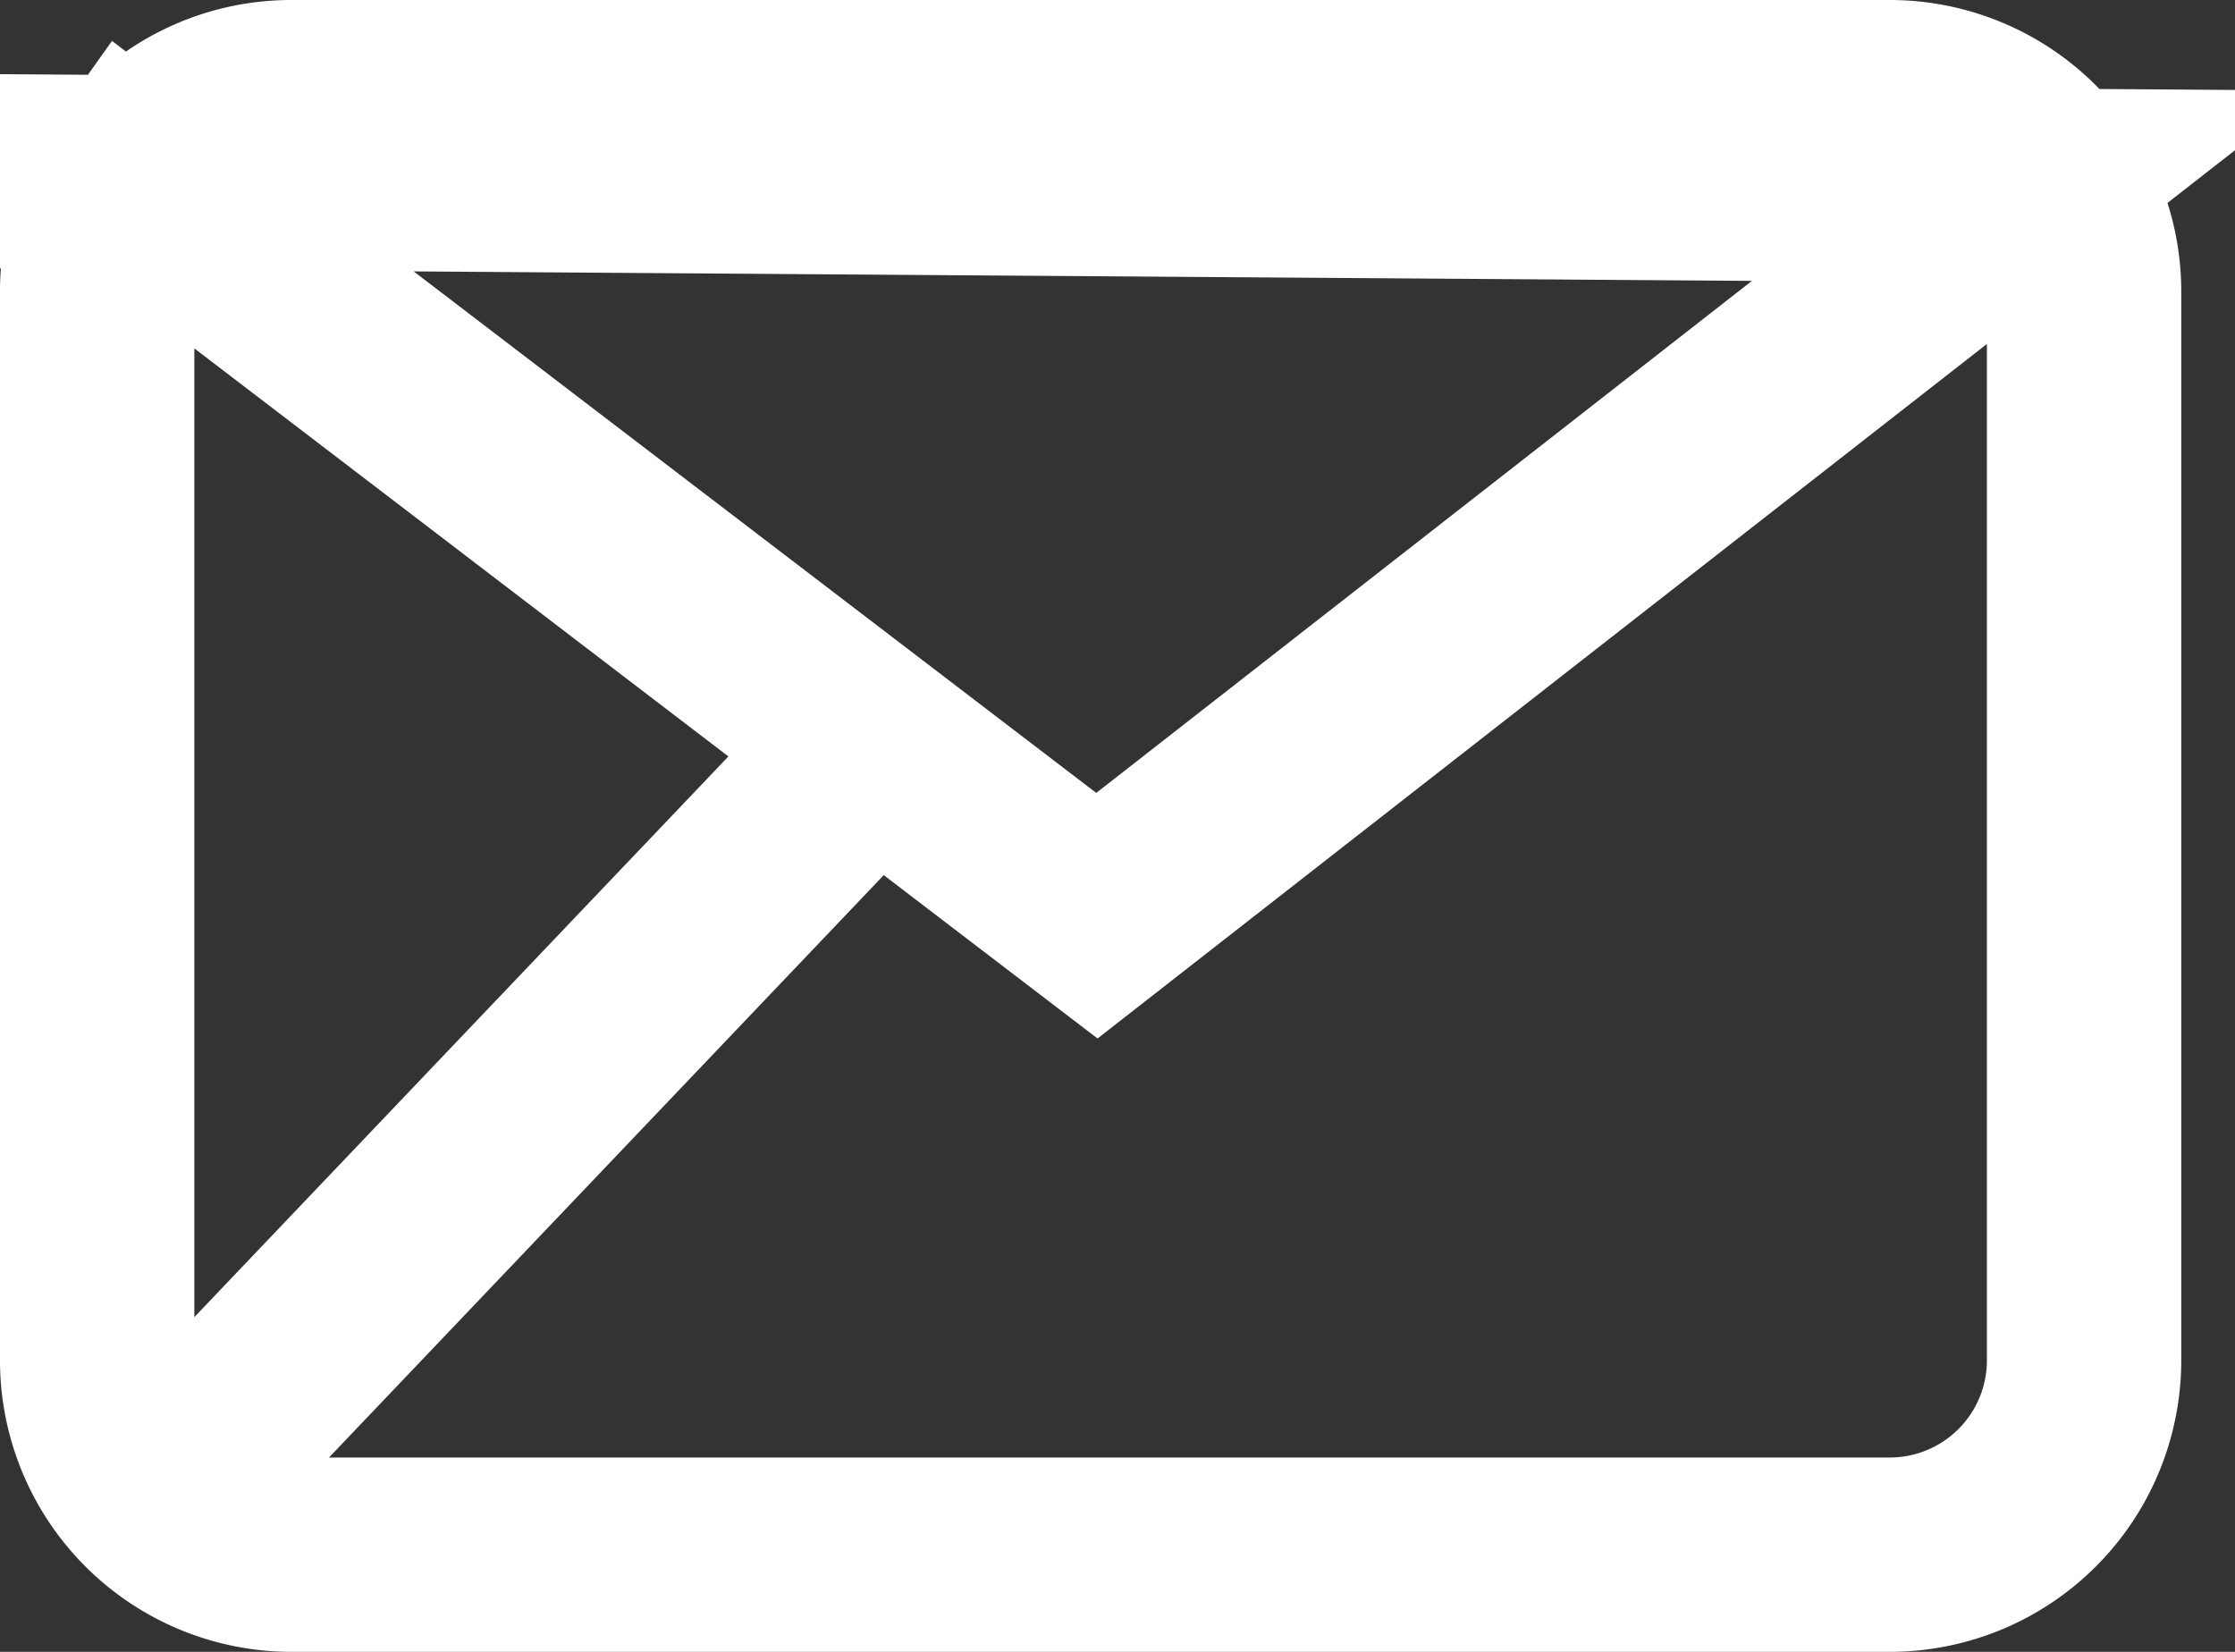
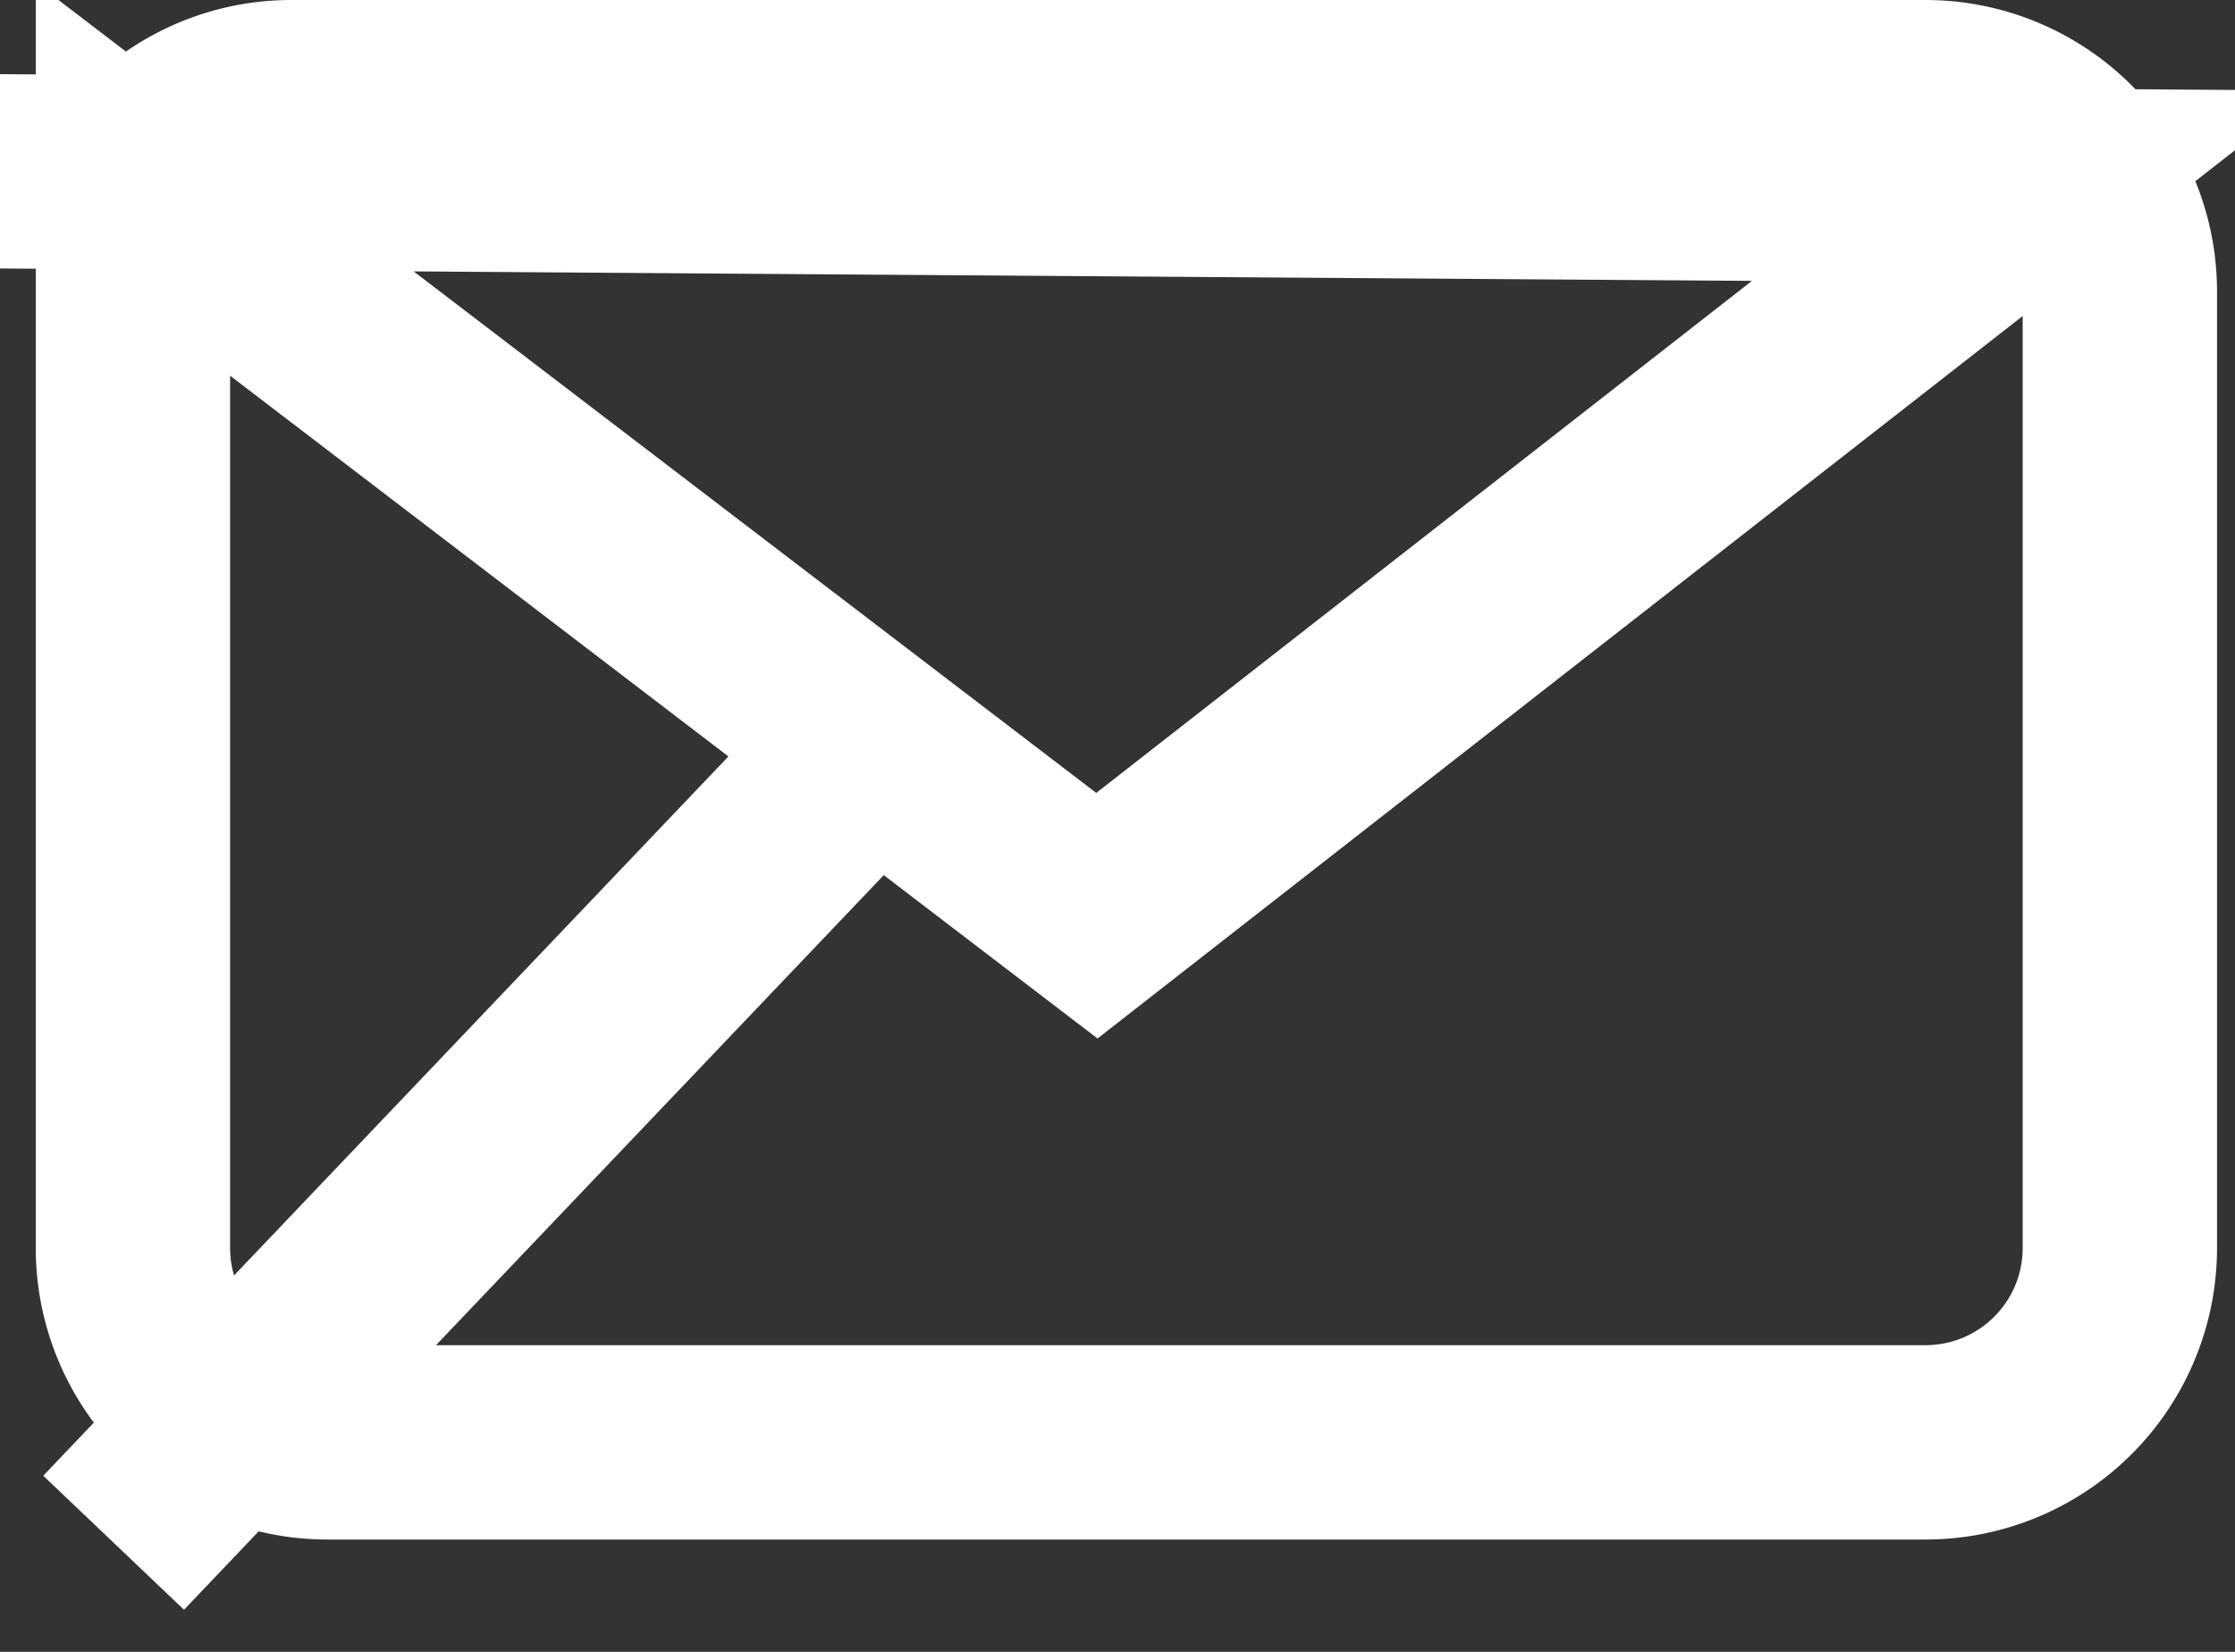
<svg xmlns="http://www.w3.org/2000/svg" width="23" height="17" viewBox="0 0 23 17">
  <rect x="0" y="0" width="23" height="17" fill="#333333" stroke="none" />
  <g>
    <g>
-       <path fill="none" stroke="#fff" stroke-linecap="square" stroke-miterlimit="20" stroke-width="2" d="M20.908 1.911l-9.62 7.513-9.92-7.58A1.99 1.99 0 0 0 1 3v11a2 2 0 0 0 2 2h16.447a2 2 0 0 0 2-2V3a2 2 0 0 0-2-2H3c-.642 0-1.214.303-1.58.773zM1.274 1.772l.146.001a2.009 2.009 0 0 0-.052.071zm.585 13.381L8.672 8" />
+       <path fill="none" stroke="#fff" stroke-linecap="square" stroke-miterlimit="20" stroke-width="2" d="M20.908 1.911l-9.62 7.513-9.92-7.58v11a2 2 0 0 0 2 2h16.447a2 2 0 0 0 2-2V3a2 2 0 0 0-2-2H3c-.642 0-1.214.303-1.58.773zM1.274 1.772l.146.001a2.009 2.009 0 0 0-.052.071zm.585 13.381L8.672 8" />
    </g>
  </g>
</svg>